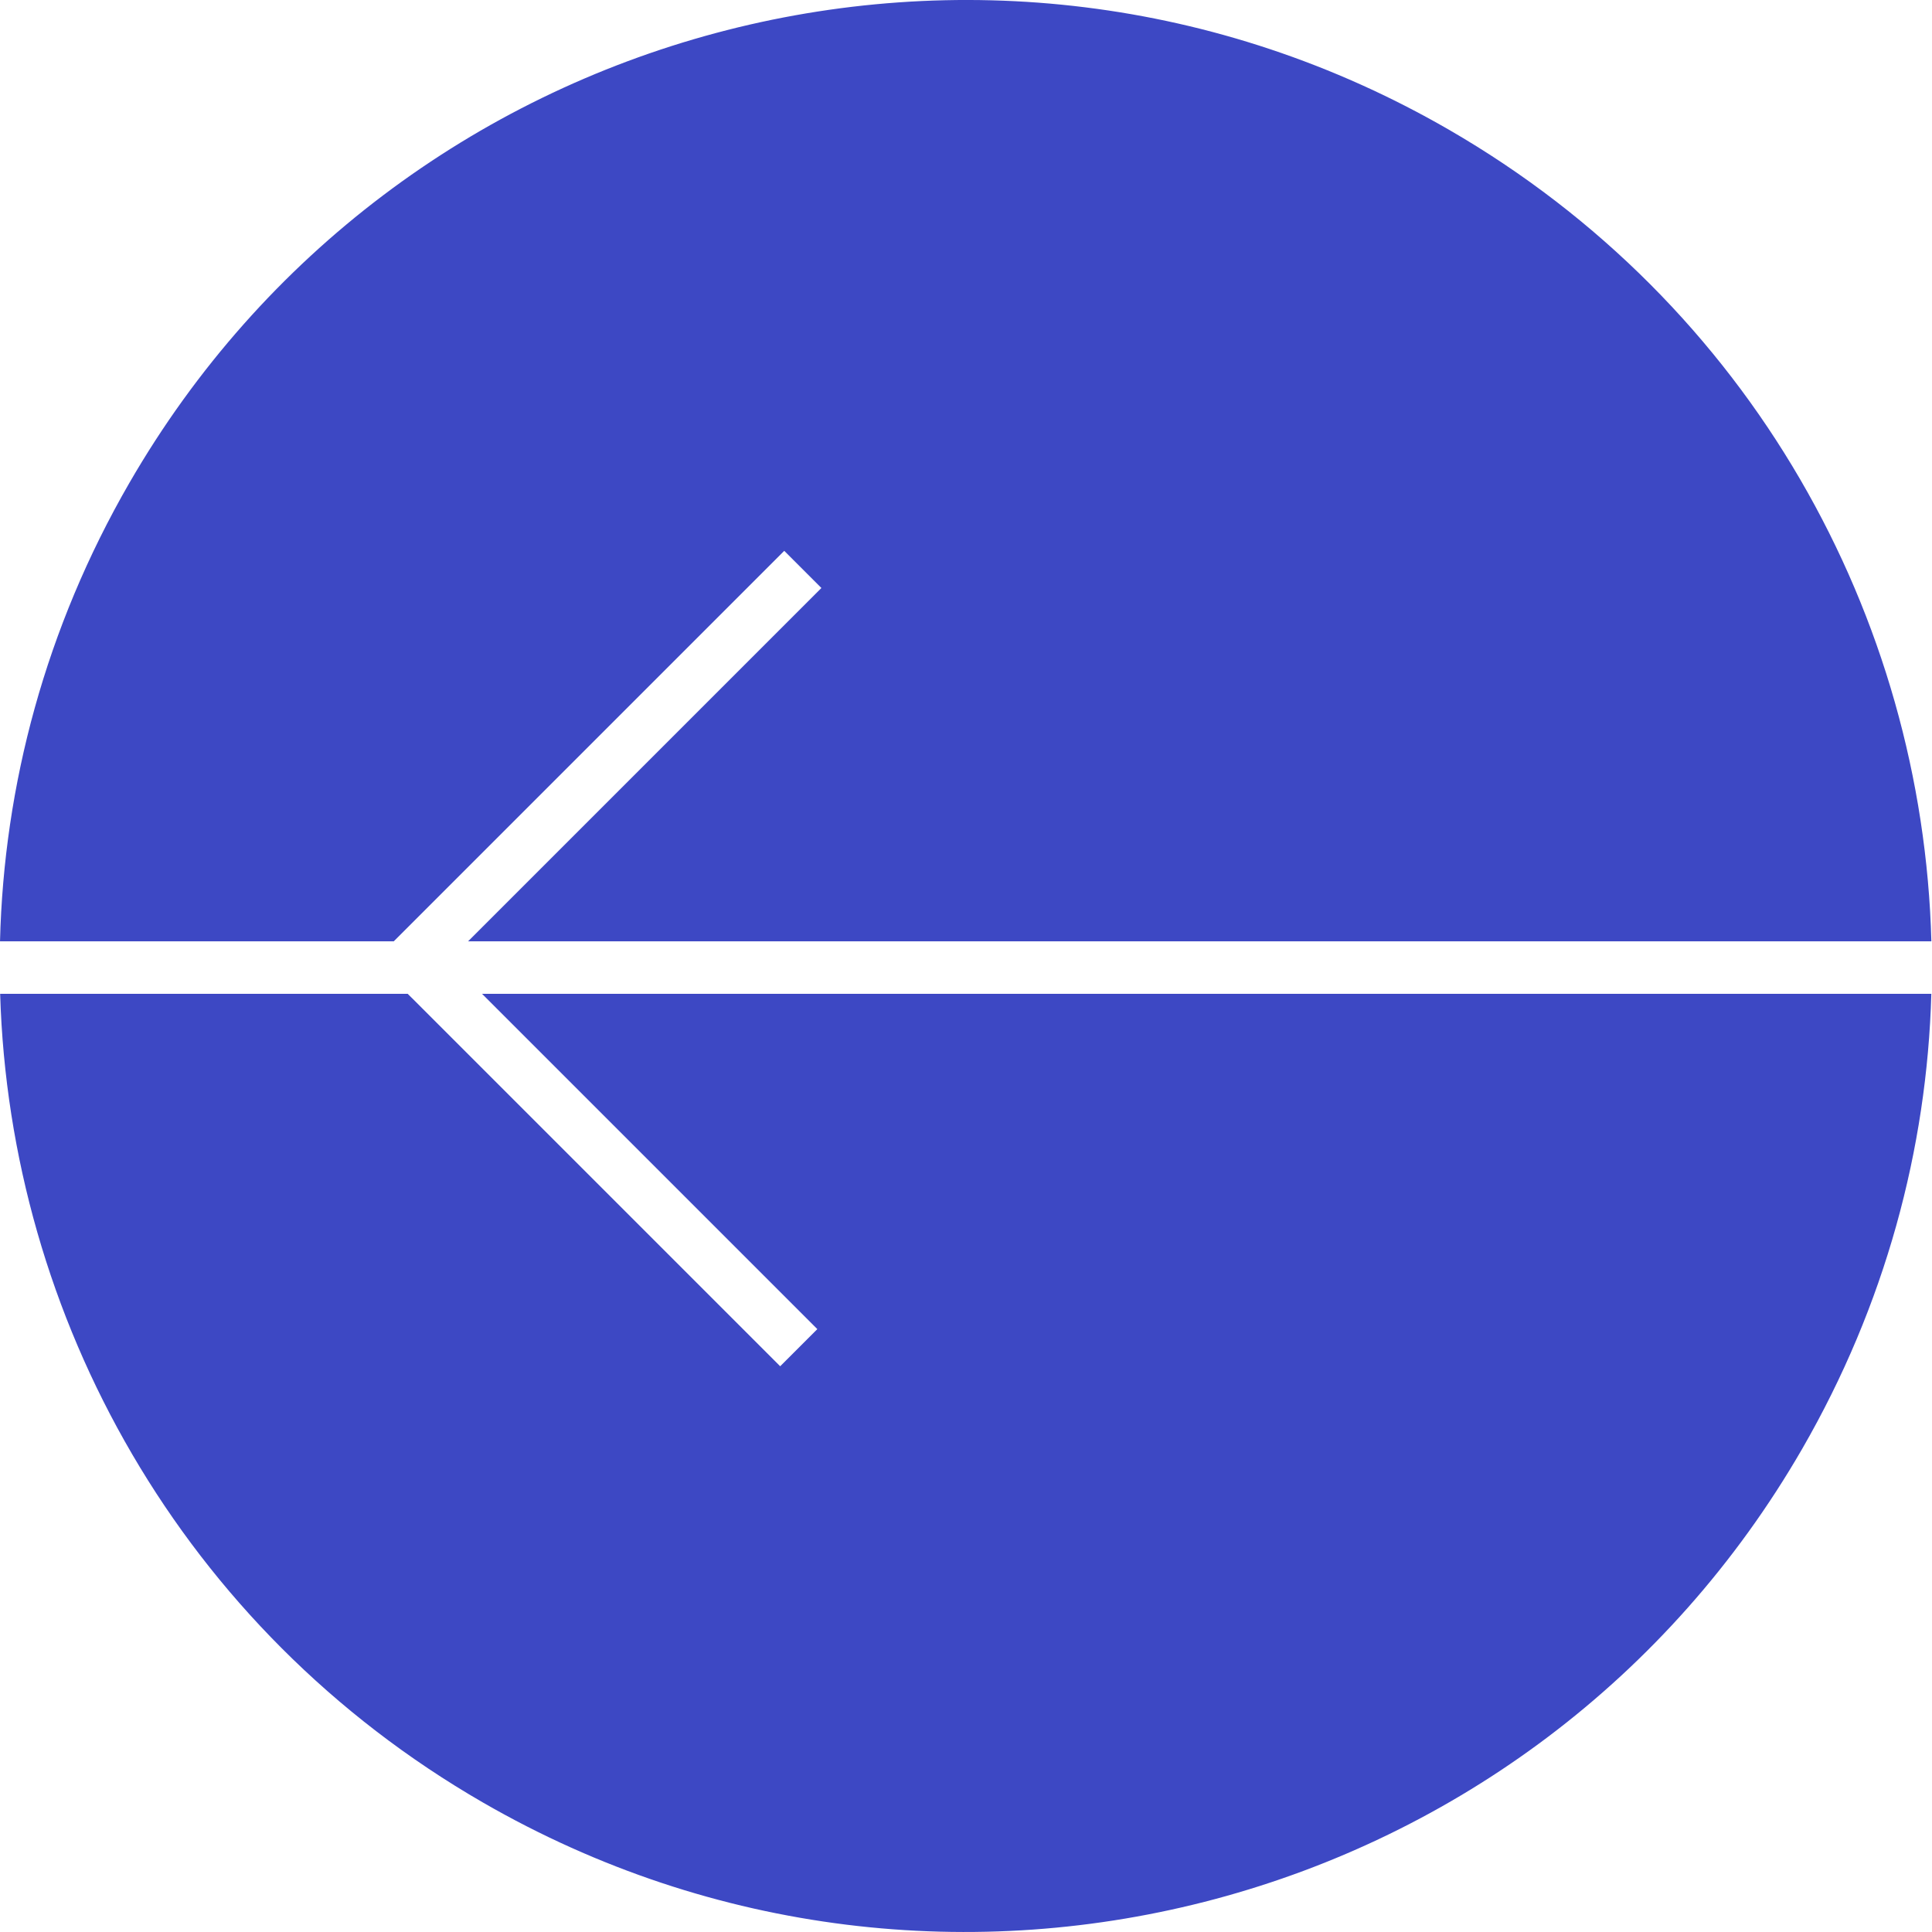
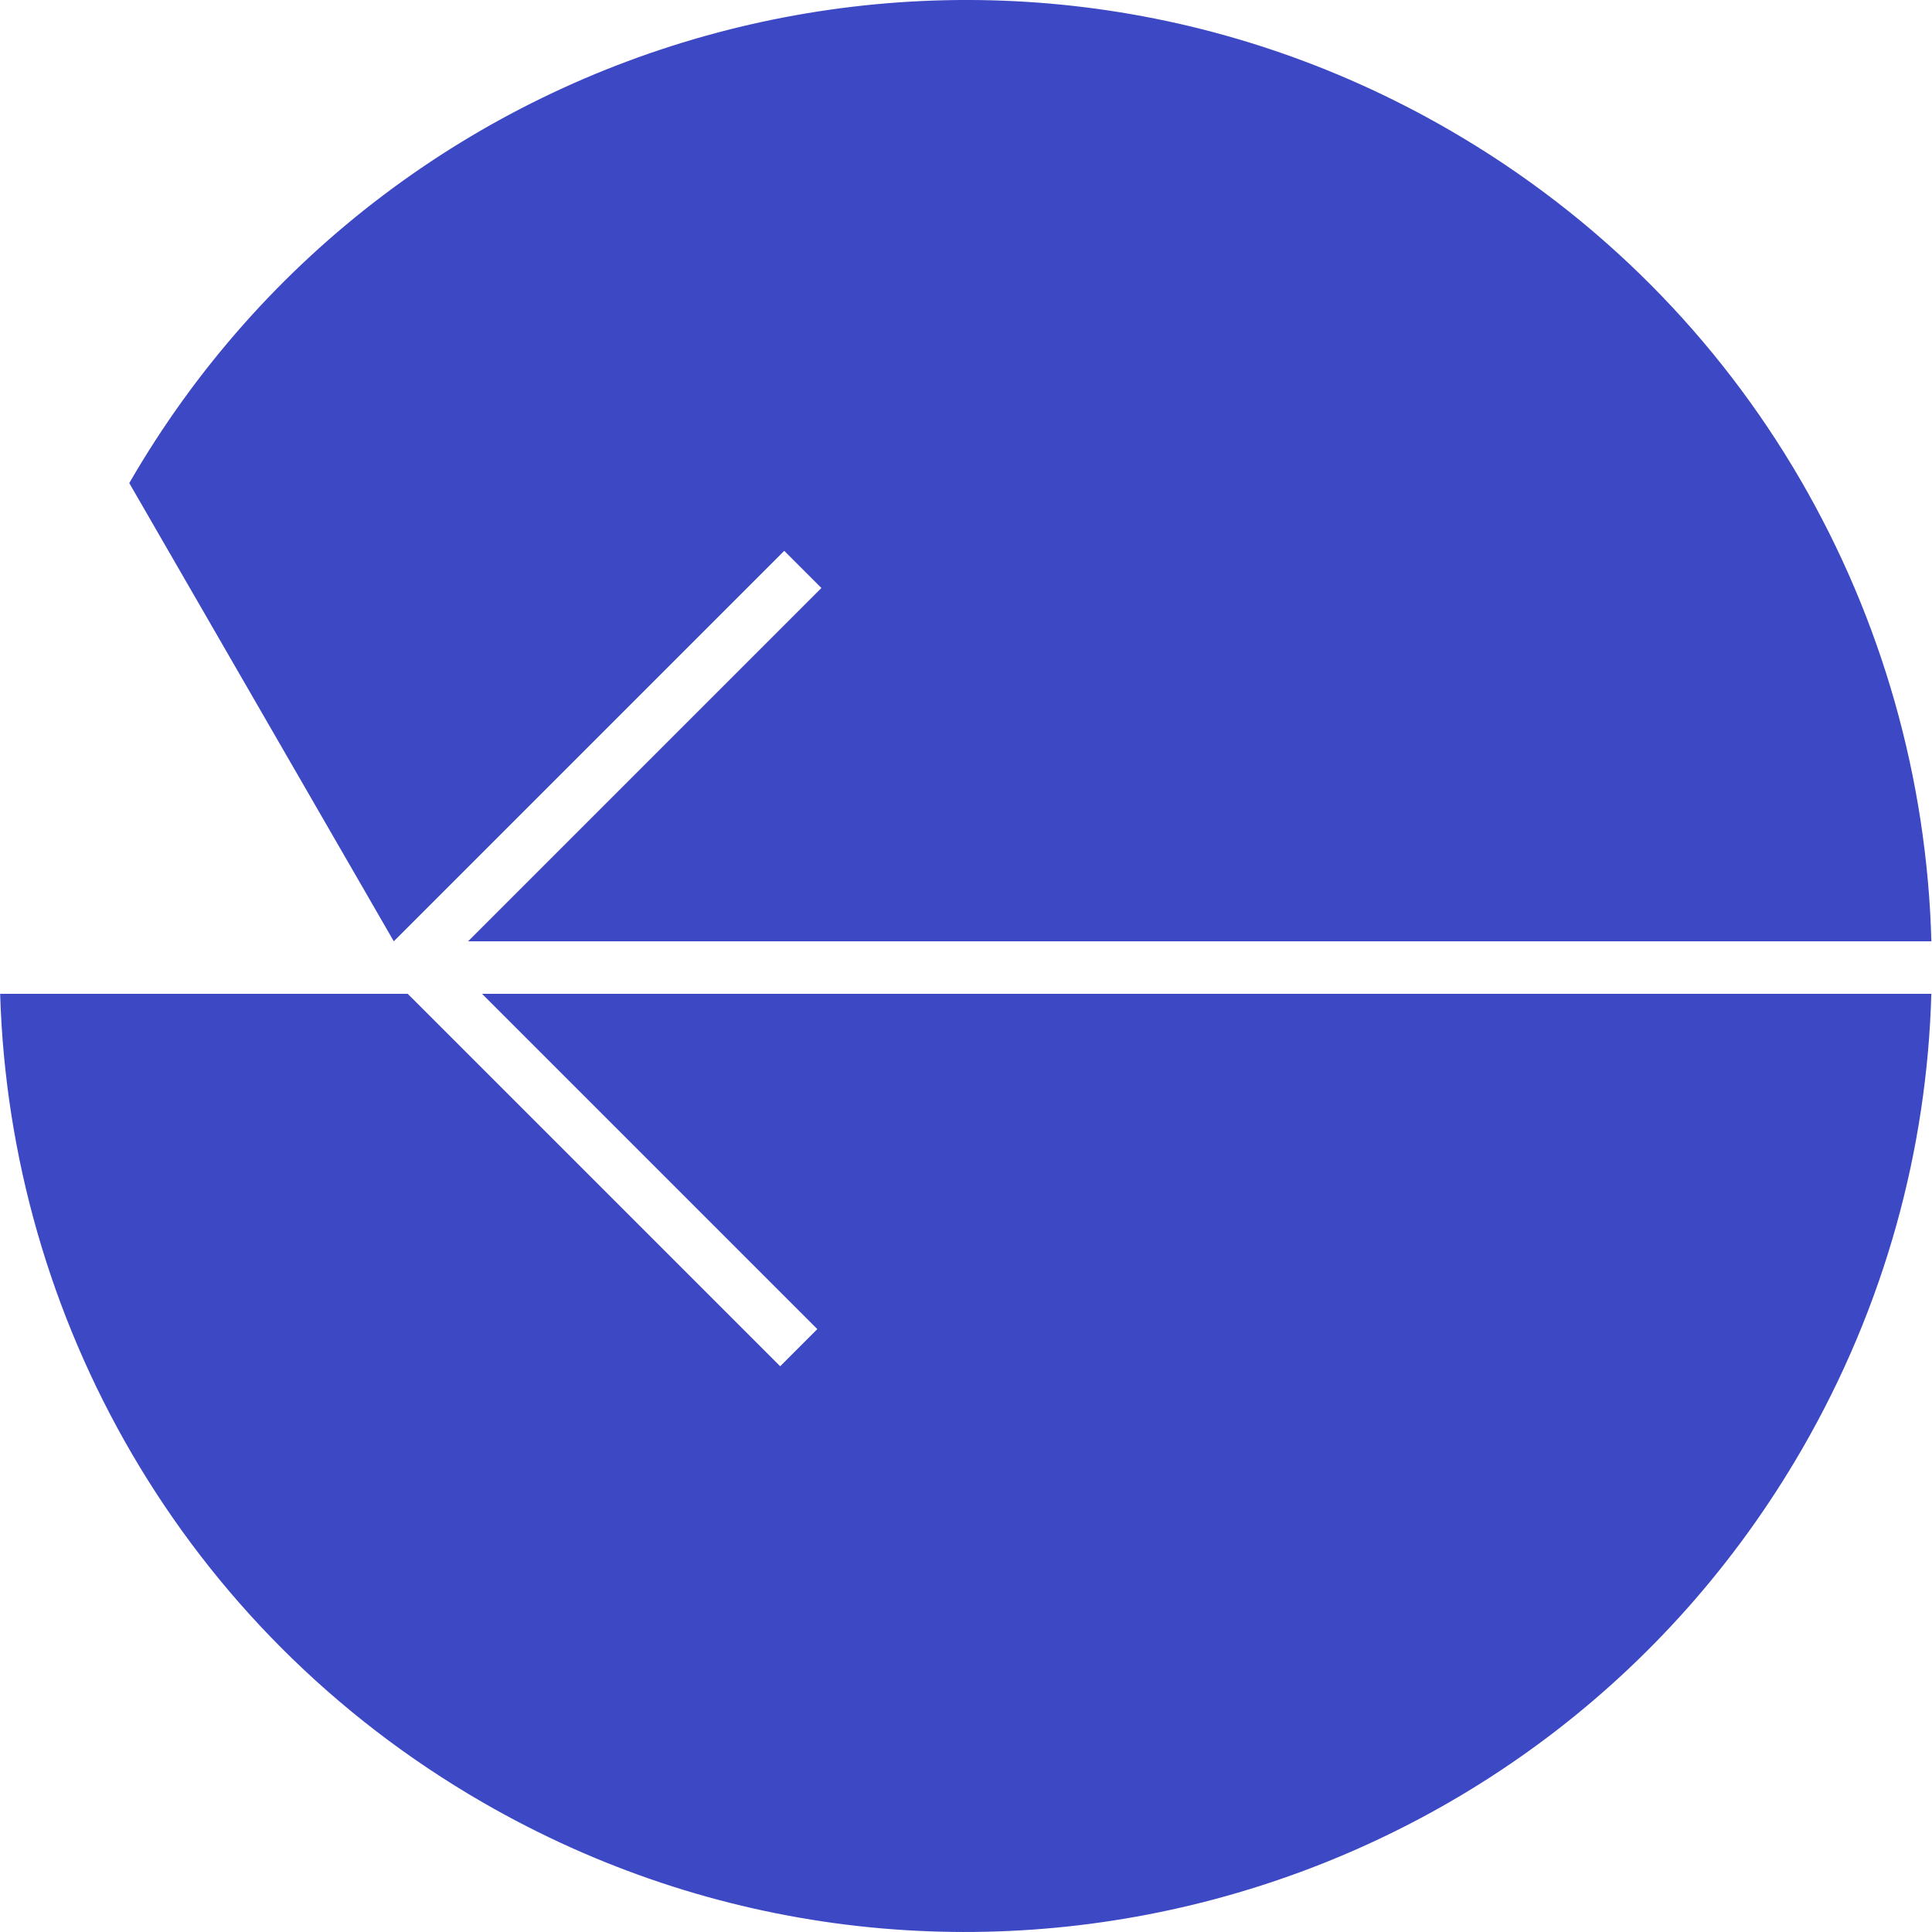
<svg xmlns="http://www.w3.org/2000/svg" width="148" height="148" viewBox="0 0 148 148" fill="none">
-   <path fill-rule="evenodd" clip-rule="evenodd" d="M110.971 9.924C75.584 -10.507 30.334 1.618 9.903 37.006C3.501 48.094 0.296 60.15 0.001 72.108L30.166 72.108L60.077 42.197L62.923 45.043L35.859 72.108L147.952 72.108C147.292 47.233 134.1 23.278 110.971 9.924ZM147.949 76.133C147.617 88.011 144.411 99.98 138.053 110.993C117.622 146.381 72.372 158.505 36.984 138.074C13.93 124.764 0.749 100.921 0.011 76.133L31.232 76.132L31.533 76.433L31.535 76.432L59.765 104.662L62.611 101.816L36.927 76.132L147.949 76.133Z" fill="#3D48C4" />
+   <path fill-rule="evenodd" clip-rule="evenodd" d="M110.971 9.924C75.584 -10.507 30.334 1.618 9.903 37.006L30.166 72.108L60.077 42.197L62.923 45.043L35.859 72.108L147.952 72.108C147.292 47.233 134.1 23.278 110.971 9.924ZM147.949 76.133C147.617 88.011 144.411 99.98 138.053 110.993C117.622 146.381 72.372 158.505 36.984 138.074C13.93 124.764 0.749 100.921 0.011 76.133L31.232 76.132L31.533 76.433L31.535 76.432L59.765 104.662L62.611 101.816L36.927 76.132L147.949 76.133Z" fill="#3D48C4" />
</svg>